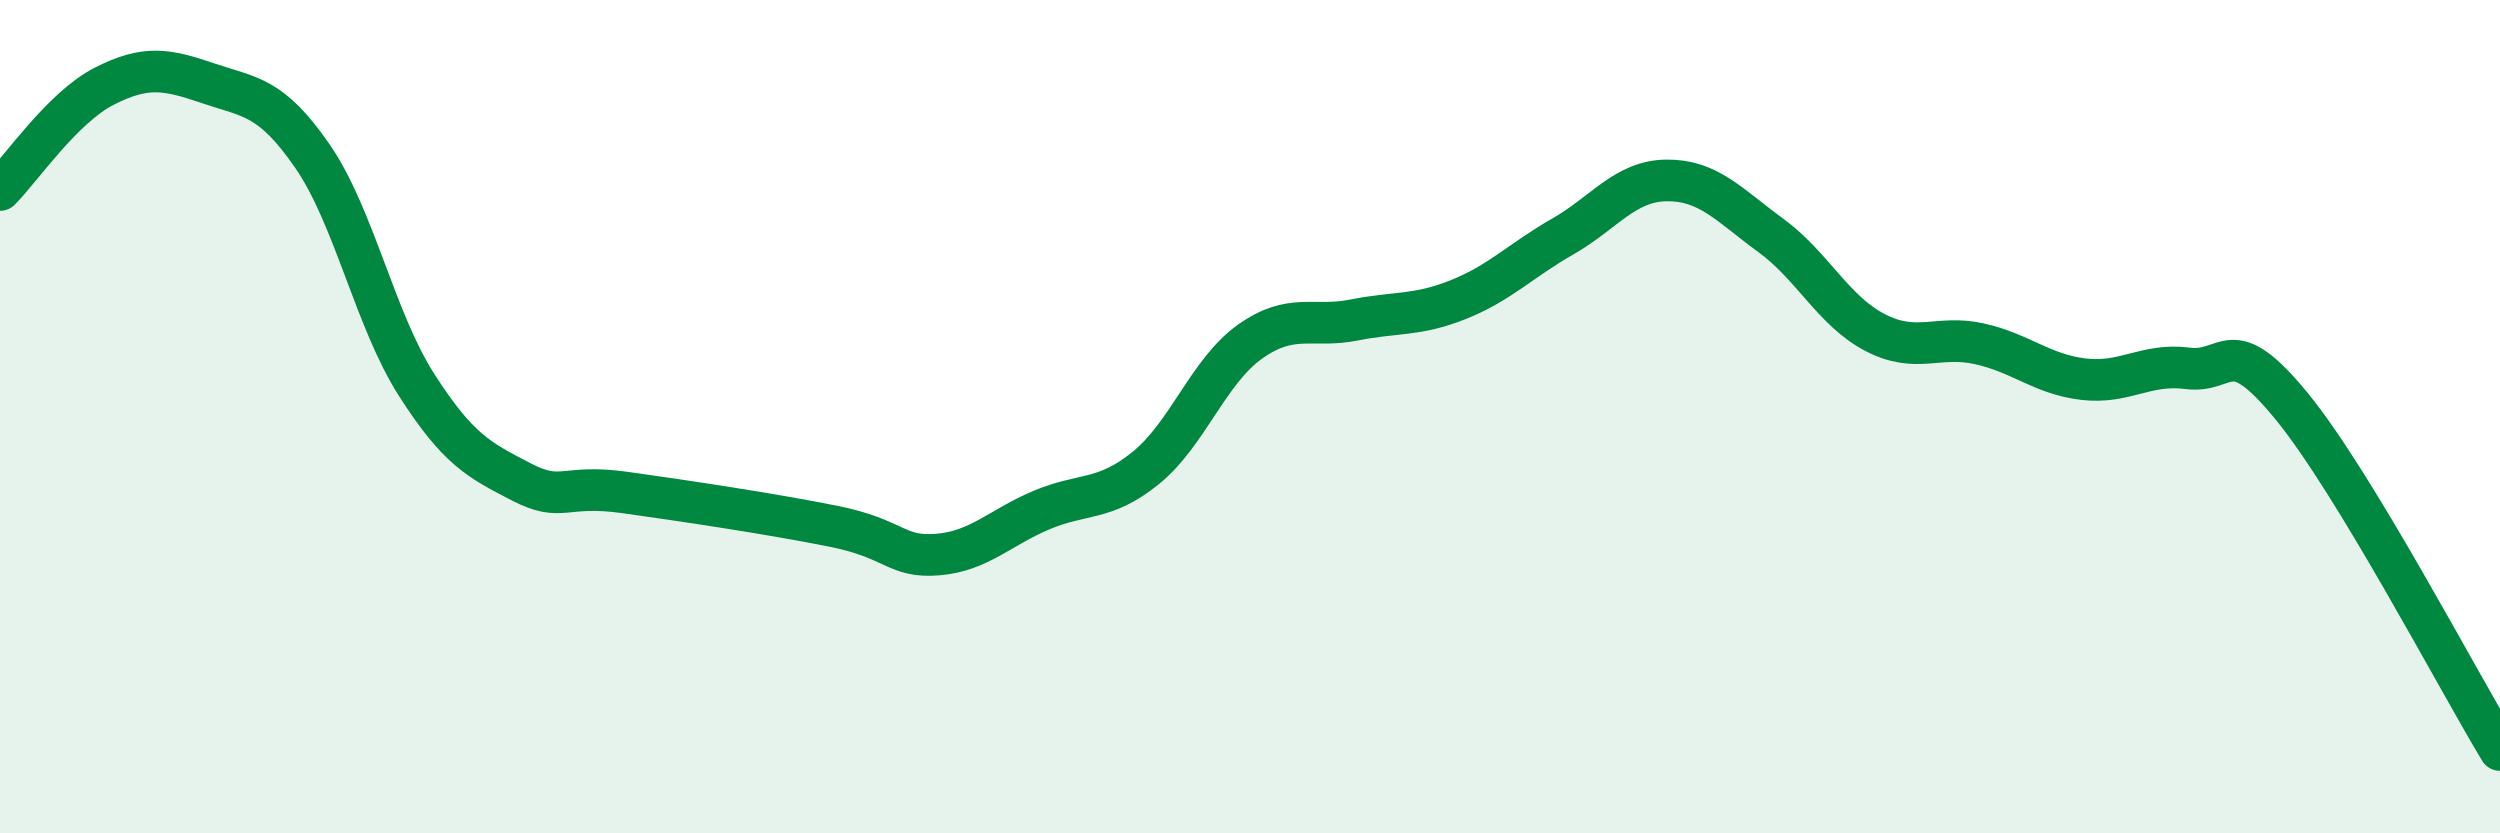
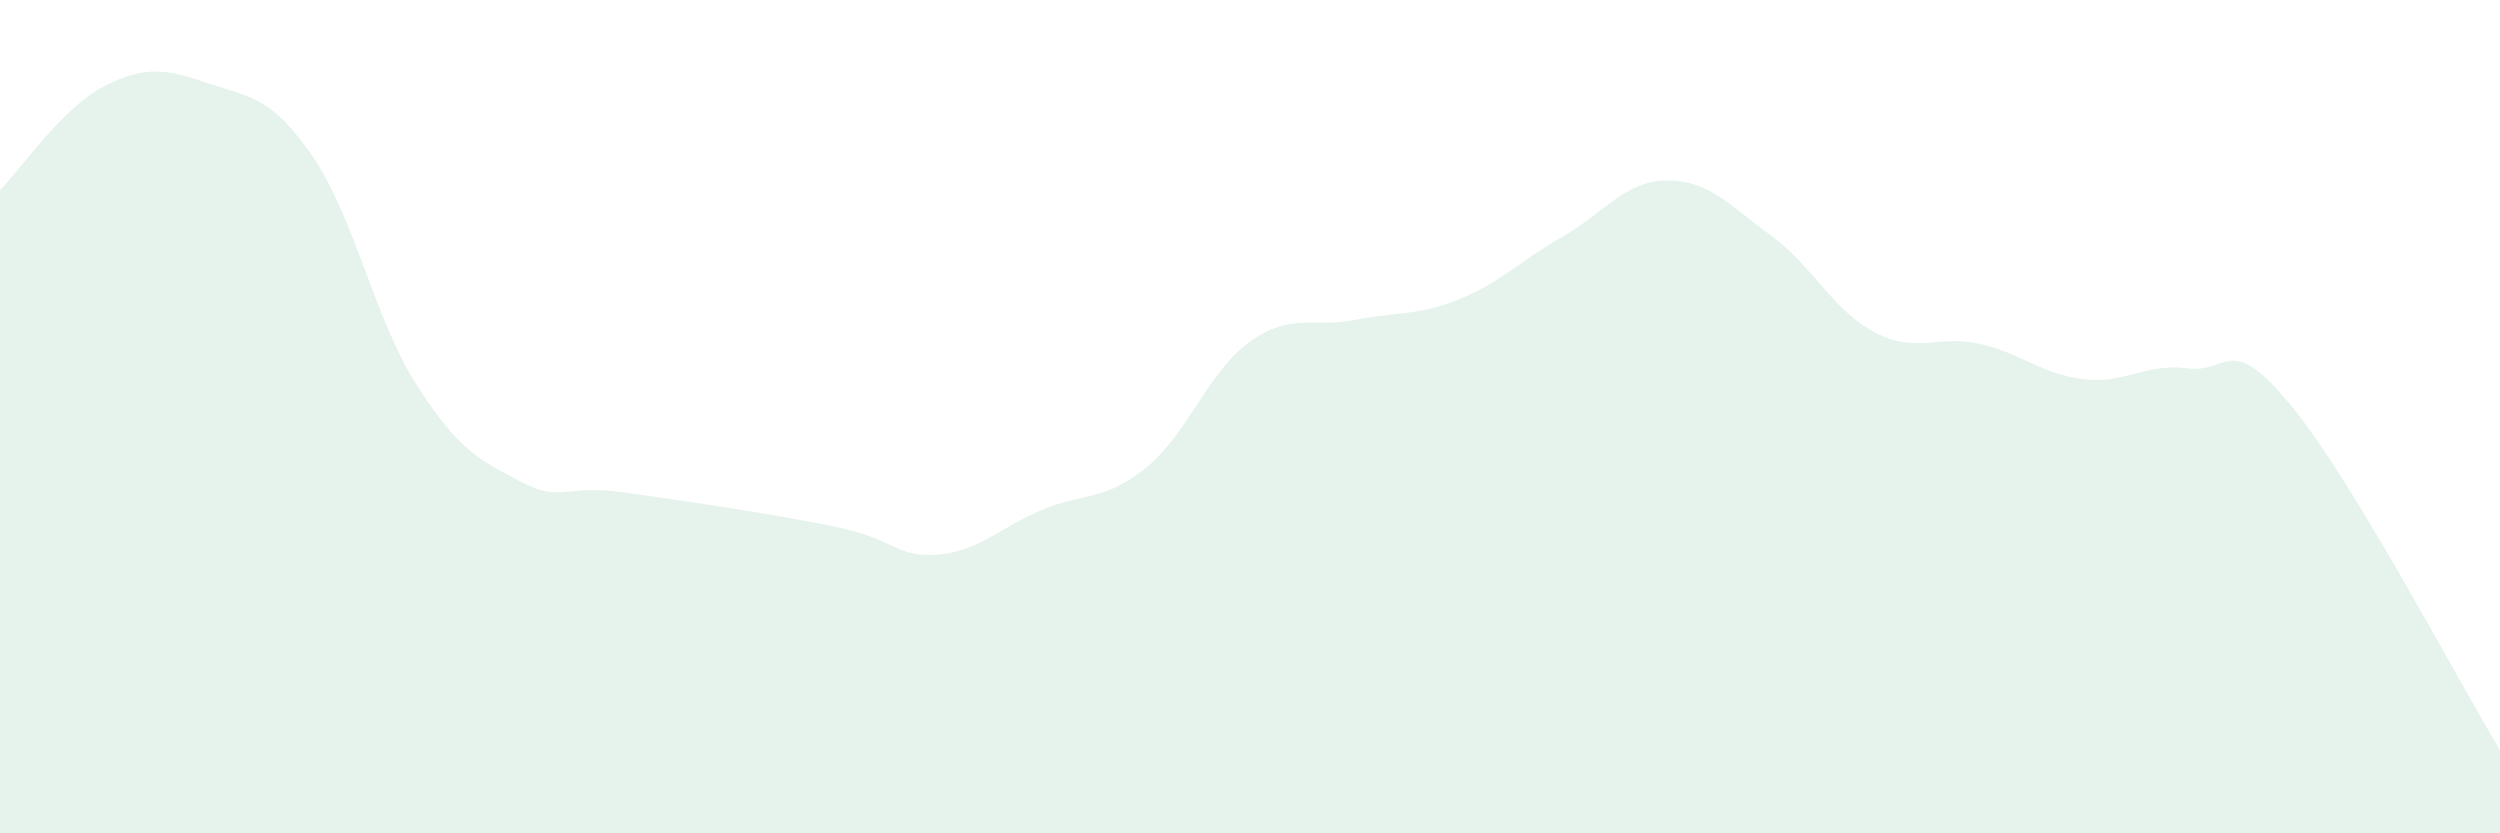
<svg xmlns="http://www.w3.org/2000/svg" width="60" height="20" viewBox="0 0 60 20">
  <path d="M 0,4.56 C 0.5,4.06 1.5,2.58 2.5,2.07 C 3.5,1.56 4,1.66 5,2 C 6,2.34 6.5,2.3 7.5,3.75 C 8.5,5.2 9,7.68 10,9.24 C 11,10.8 11.5,11.04 12.5,11.56 C 13.5,12.08 13.5,11.61 15,11.82 C 16.5,12.03 18.5,12.33 20,12.63 C 21.5,12.93 21.5,13.39 22.5,13.31 C 23.5,13.23 24,12.66 25,12.24 C 26,11.82 26.5,12.04 27.5,11.23 C 28.5,10.42 29,8.91 30,8.2 C 31,7.49 31.5,7.88 32.5,7.68 C 33.5,7.48 34,7.59 35,7.19 C 36,6.79 36.5,6.25 37.5,5.68 C 38.5,5.11 39,4.34 40,4.33 C 41,4.32 41.5,4.92 42.5,5.65 C 43.5,6.38 44,7.46 45,7.98 C 46,8.5 46.5,8.03 47.5,8.25 C 48.5,8.47 49,8.98 50,9.1 C 51,9.22 51.5,8.71 52.5,8.84 C 53.5,8.97 53.5,7.92 55,9.75 C 56.5,11.58 59,16.35 60,18L60 20L0 20Z" fill="#008740" opacity="0.1" stroke-linecap="round" stroke-linejoin="round" />
-   <path d="M 0,4.56 C 0.5,4.06 1.5,2.58 2.5,2.07 C 3.5,1.56 4,1.66 5,2 C 6,2.34 6.5,2.3 7.5,3.75 C 8.5,5.2 9,7.68 10,9.24 C 11,10.8 11.5,11.04 12.5,11.56 C 13.5,12.08 13.5,11.61 15,11.82 C 16.5,12.03 18.5,12.33 20,12.63 C 21.5,12.93 21.5,13.39 22.5,13.31 C 23.5,13.23 24,12.66 25,12.24 C 26,11.82 26.5,12.04 27.5,11.23 C 28.5,10.42 29,8.91 30,8.2 C 31,7.49 31.5,7.88 32.5,7.68 C 33.5,7.48 34,7.59 35,7.19 C 36,6.79 36.5,6.25 37.5,5.68 C 38.5,5.11 39,4.34 40,4.33 C 41,4.32 41.5,4.92 42.5,5.65 C 43.5,6.38 44,7.46 45,7.98 C 46,8.5 46.5,8.03 47.5,8.25 C 48.5,8.47 49,8.98 50,9.1 C 51,9.22 51.5,8.71 52.5,8.84 C 53.5,8.97 53.5,7.92 55,9.75 C 56.5,11.58 59,16.35 60,18" stroke="#008740" stroke-width="1" fill="none" stroke-linecap="round" stroke-linejoin="round" />
</svg>